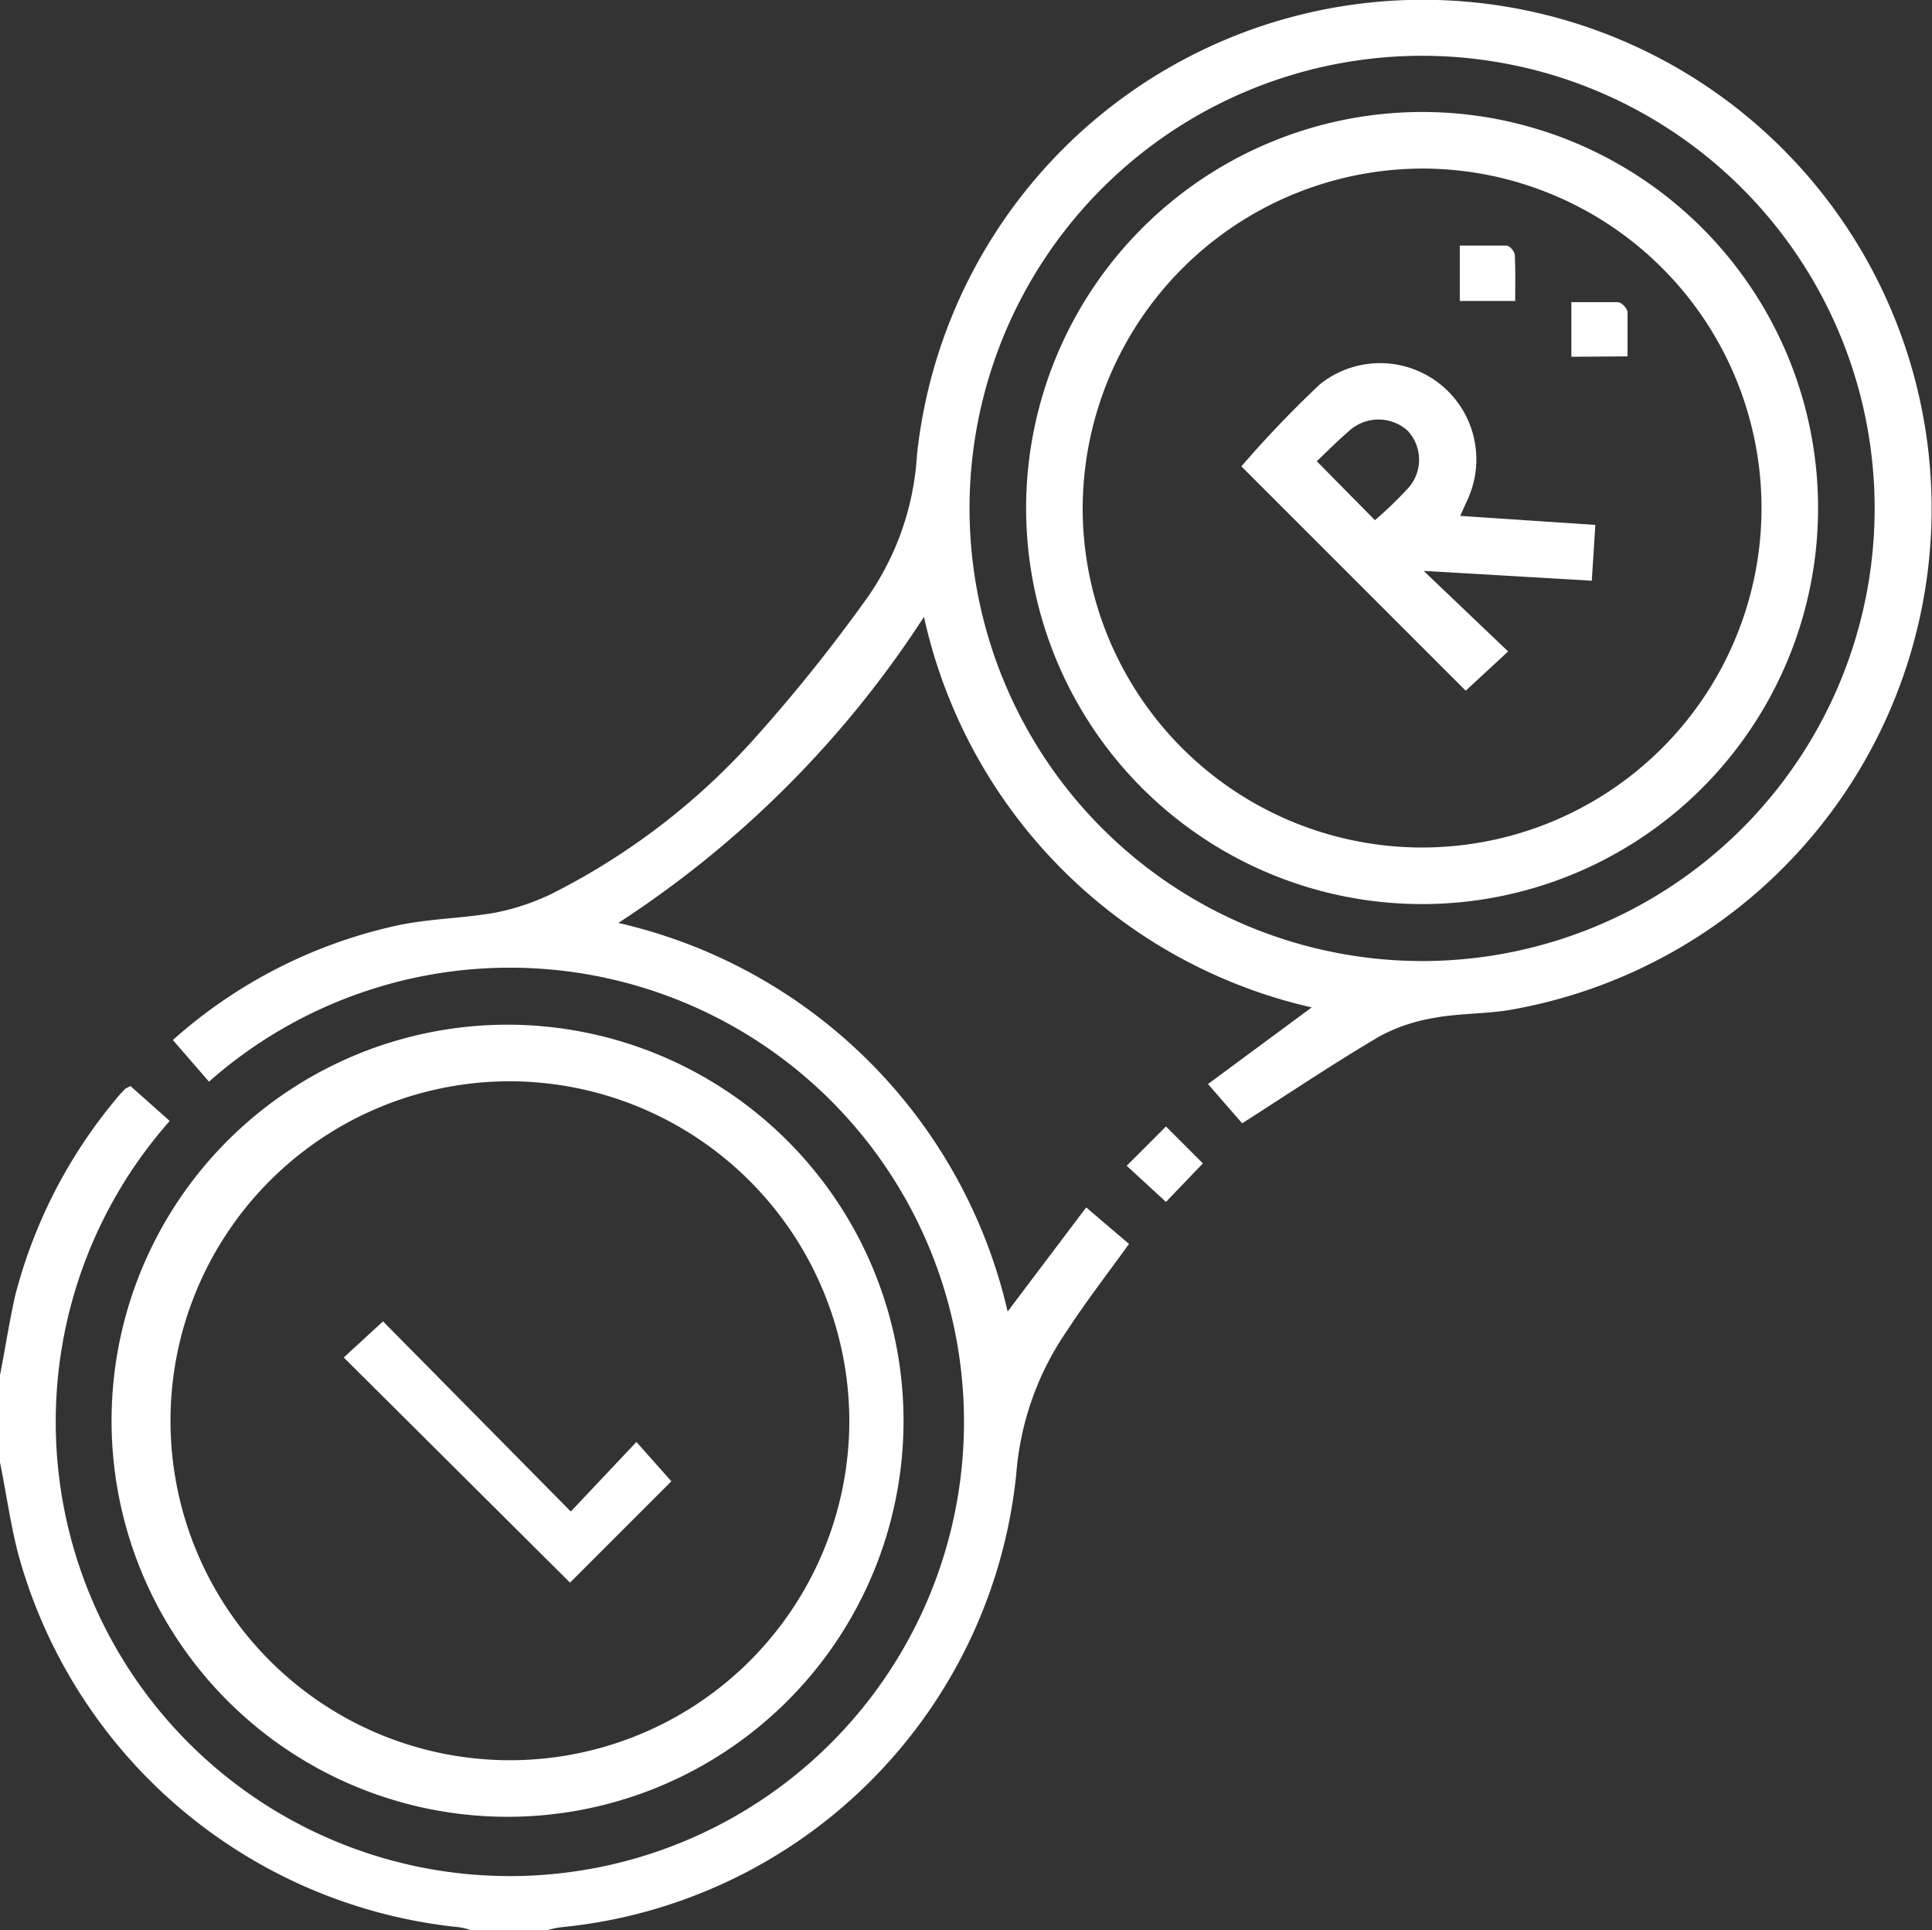
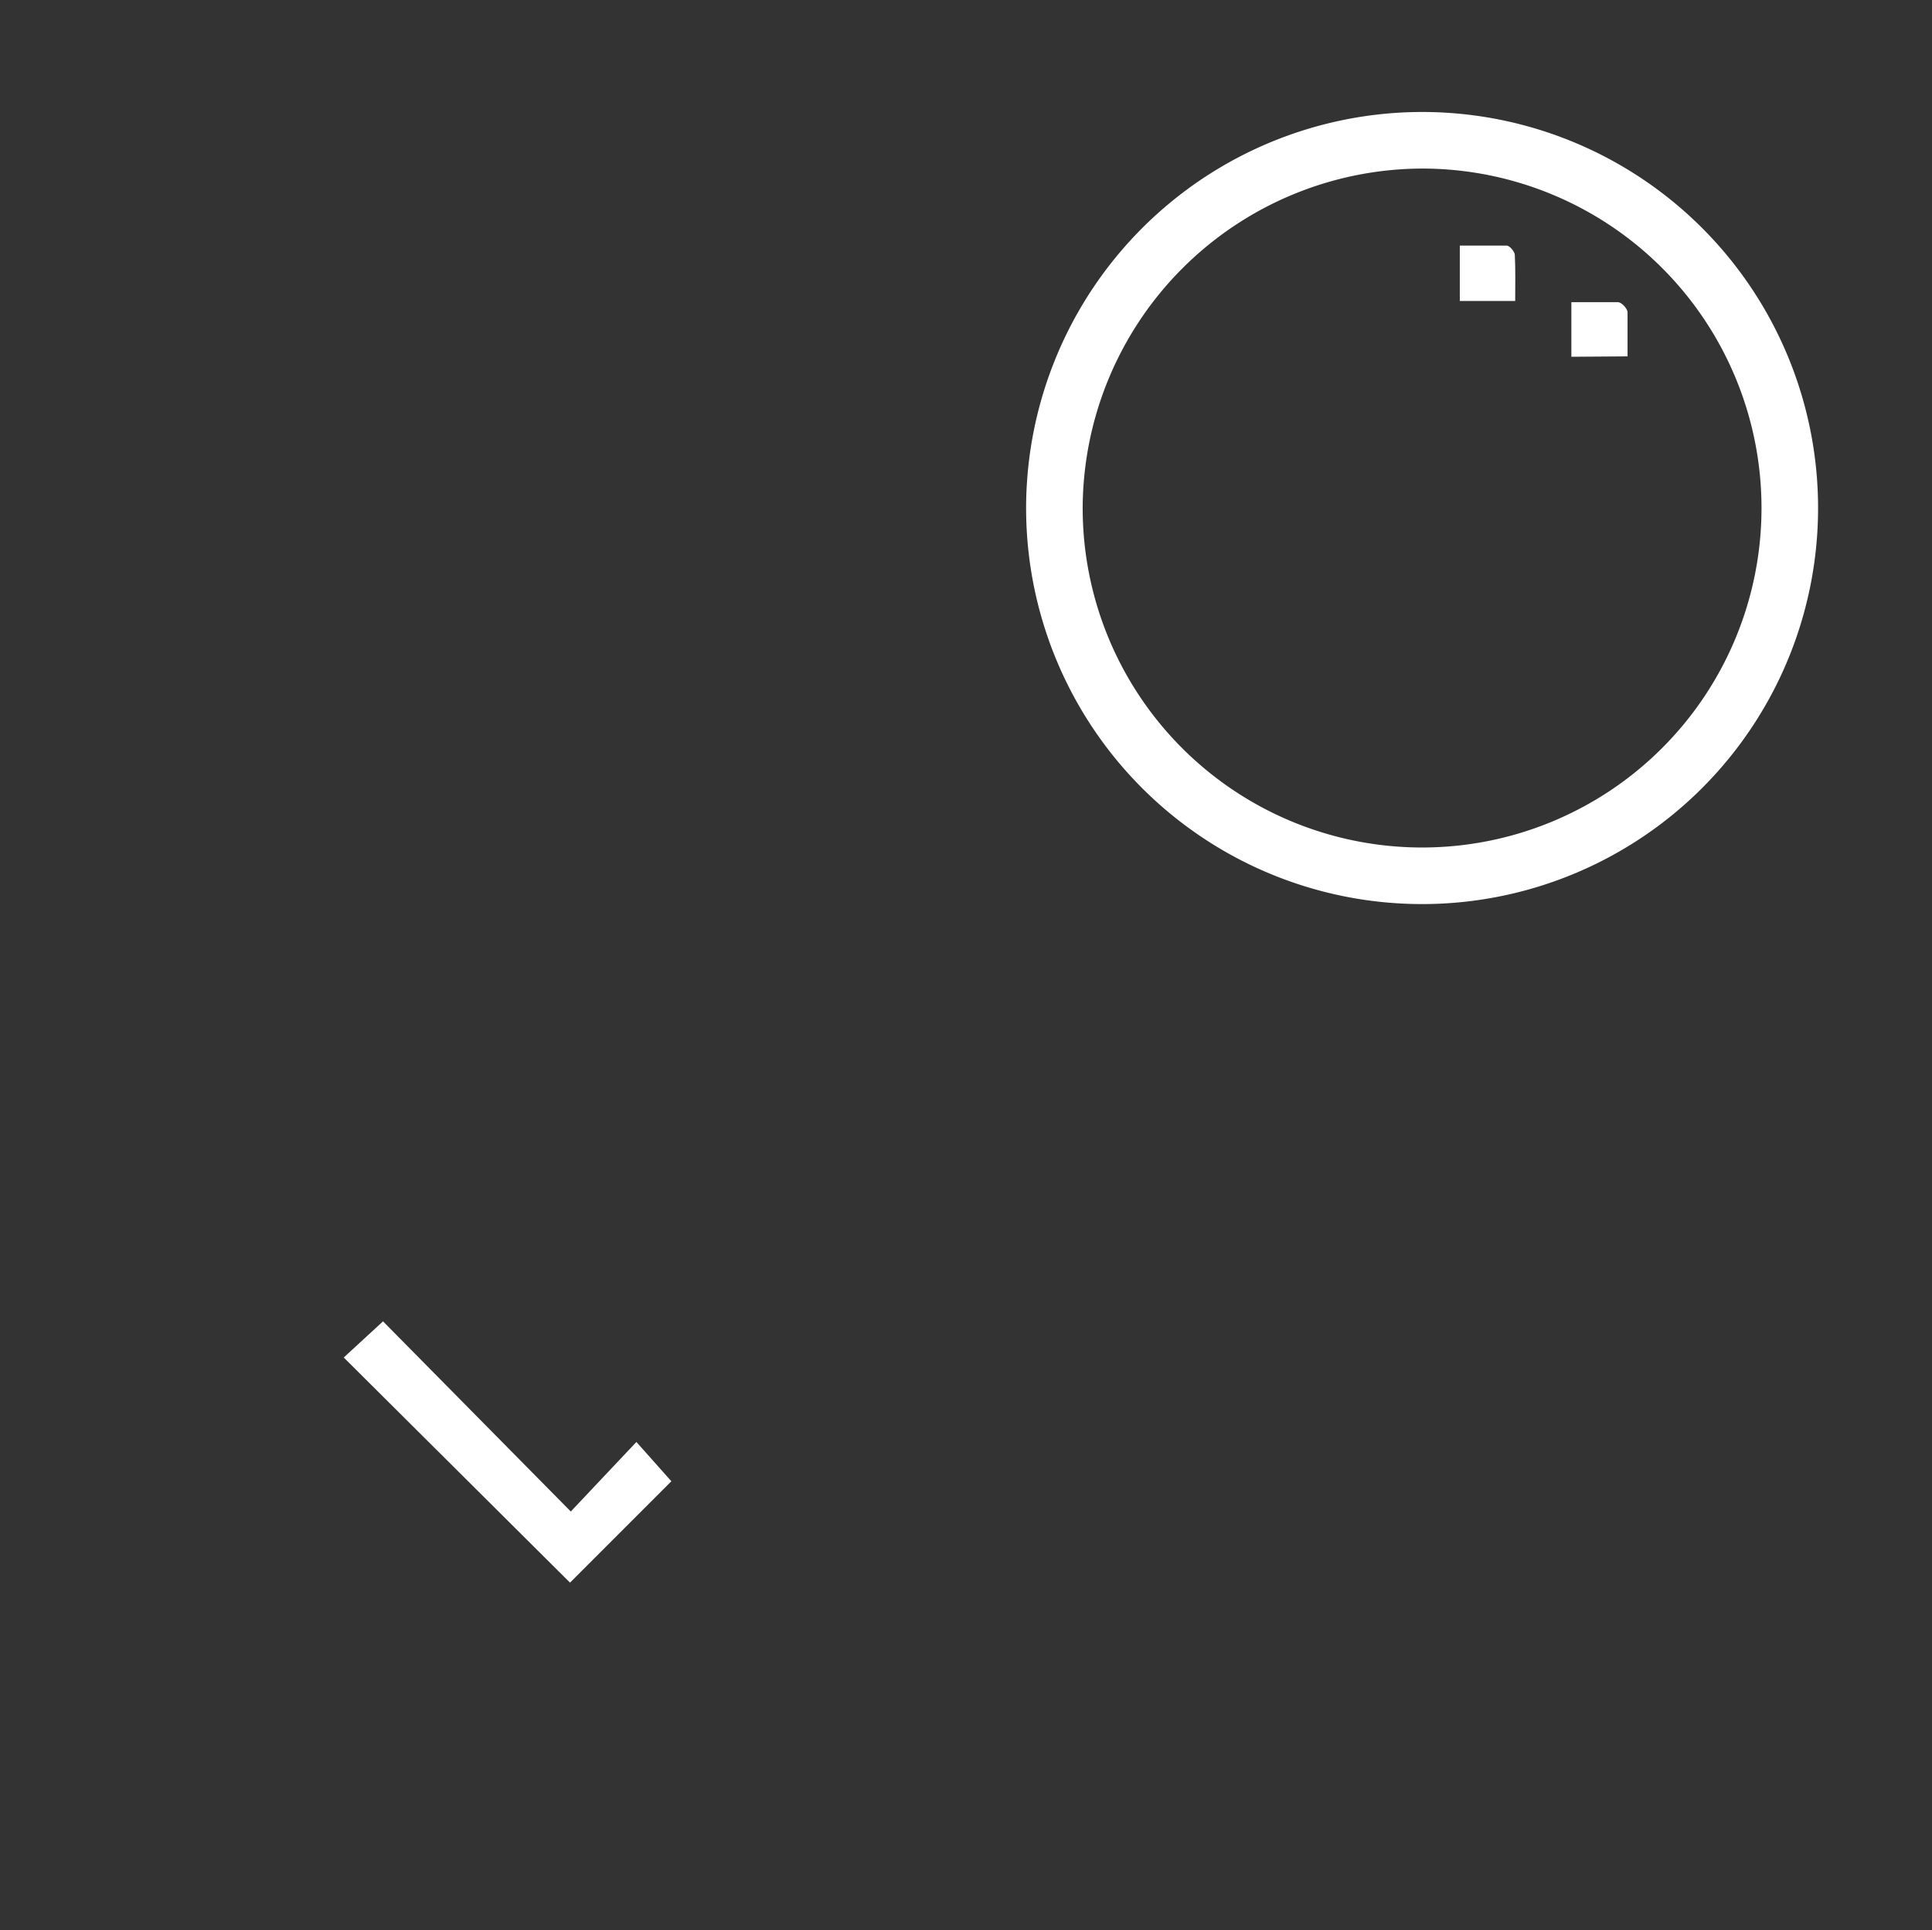
<svg xmlns="http://www.w3.org/2000/svg" viewBox="0 0 49.18 49.13">
  <rect x="0" y="0" width="49.18" height="49.13" fill="#333333" stroke="none" />
  <defs>
    <style>.cls-1{fill:#fff;}</style>
  </defs>
  <g id="图层_2" data-name="图层 2">
    <g id="图层_1-2" data-name="图层 1">
-       <path class="cls-1" d="M0,35c.13-.66.23-1.32.38-2A12.78,12.78,0,0,1,2.93,28a3.58,3.58,0,0,1,.26-.29l.13-.07,1,.89a11.56,11.56,0,1,0,1-1l-.92-1.06a12.59,12.59,0,0,1,5.78-2.93c.79-.16,1.62-.17,2.42-.31A6,6,0,0,0,14,22.77a17.46,17.46,0,0,0,5.13-3.89A41.53,41.53,0,0,0,22,15.32a7.05,7.05,0,0,0,1.34-3.72A12.95,12.95,0,1,1,38.4,25.71c-.63.1-1.28.08-1.91.2a4.42,4.42,0,0,0-1.38.47c-1.17.69-2.3,1.45-3.49,2.21l-.87-1,2.64-1.95a13.08,13.08,0,0,1-9.87-9.94,26.38,26.38,0,0,1-7.78,7.79,13.18,13.18,0,0,1,9.91,9.89l2-2.65,1.09.93c-.55.76-1.09,1.46-1.58,2.21a7.43,7.43,0,0,0-1.29,3.64A12.9,12.9,0,0,1,14.29,49.05a2.21,2.21,0,0,0-.37.08H12a1.67,1.67,0,0,0-.32-.08A13,13,0,0,1,.48,39.61C.27,38.83.16,38,0,37.22ZM36.21,24.46A11.52,11.52,0,1,0,24.68,13,11.53,11.53,0,0,0,36.21,24.46Z" />
-       <path class="cls-1" d="M23,36.18a10.08,10.08,0,1,1-10-10.1A10.09,10.09,0,0,1,23,36.18ZM13,27.52a8.64,8.64,0,1,0,8.62,8.66A8.66,8.66,0,0,0,13,27.52Z" />
-       <path class="cls-1" d="M29.68,30.59l-1-.92,1-1,.94.94Z" />
+       <path class="cls-1" d="M29.68,30.59Z" />
      <path class="cls-1" d="M36.18,2.85A10.08,10.08,0,1,1,26.12,12.93,10.09,10.09,0,0,1,36.18,2.85ZM27.56,12.92a8.64,8.64,0,1,0,8.65-8.63A8.67,8.67,0,0,0,27.56,12.92Z" />
      <path class="cls-1" d="M8.75,34.55l1-.92,4.78,4.84L16.2,36.7l.89,1-2.58,2.58Z" />
-       <path class="cls-1" d="M38.39,16.58l-1.08,1L31.6,11.87a27.72,27.72,0,0,1,2-2.09,2.45,2.45,0,0,1,3.76,2.93l-.19.42,3.44.23-.09,1.42-4.28-.25ZM35,13.24a10.51,10.51,0,0,0,.83-.8,1.08,1.08,0,0,0,0-1.48,1.11,1.11,0,0,0-1.48,0c-.29.25-.56.52-.83.78Z" />
      <path class="cls-1" d="M38.57,7.66H37.16V6.25c.4,0,.8,0,1.19,0,.08,0,.2.15.21.23C38.58,6.87,38.57,7.25,38.57,7.66Z" />
      <path class="cls-1" d="M40,9.08V7.69c.43,0,.81,0,1.18,0,.1,0,.24.16.25.25,0,.36,0,.73,0,1.13Z" />
    </g>
  </g>
</svg>